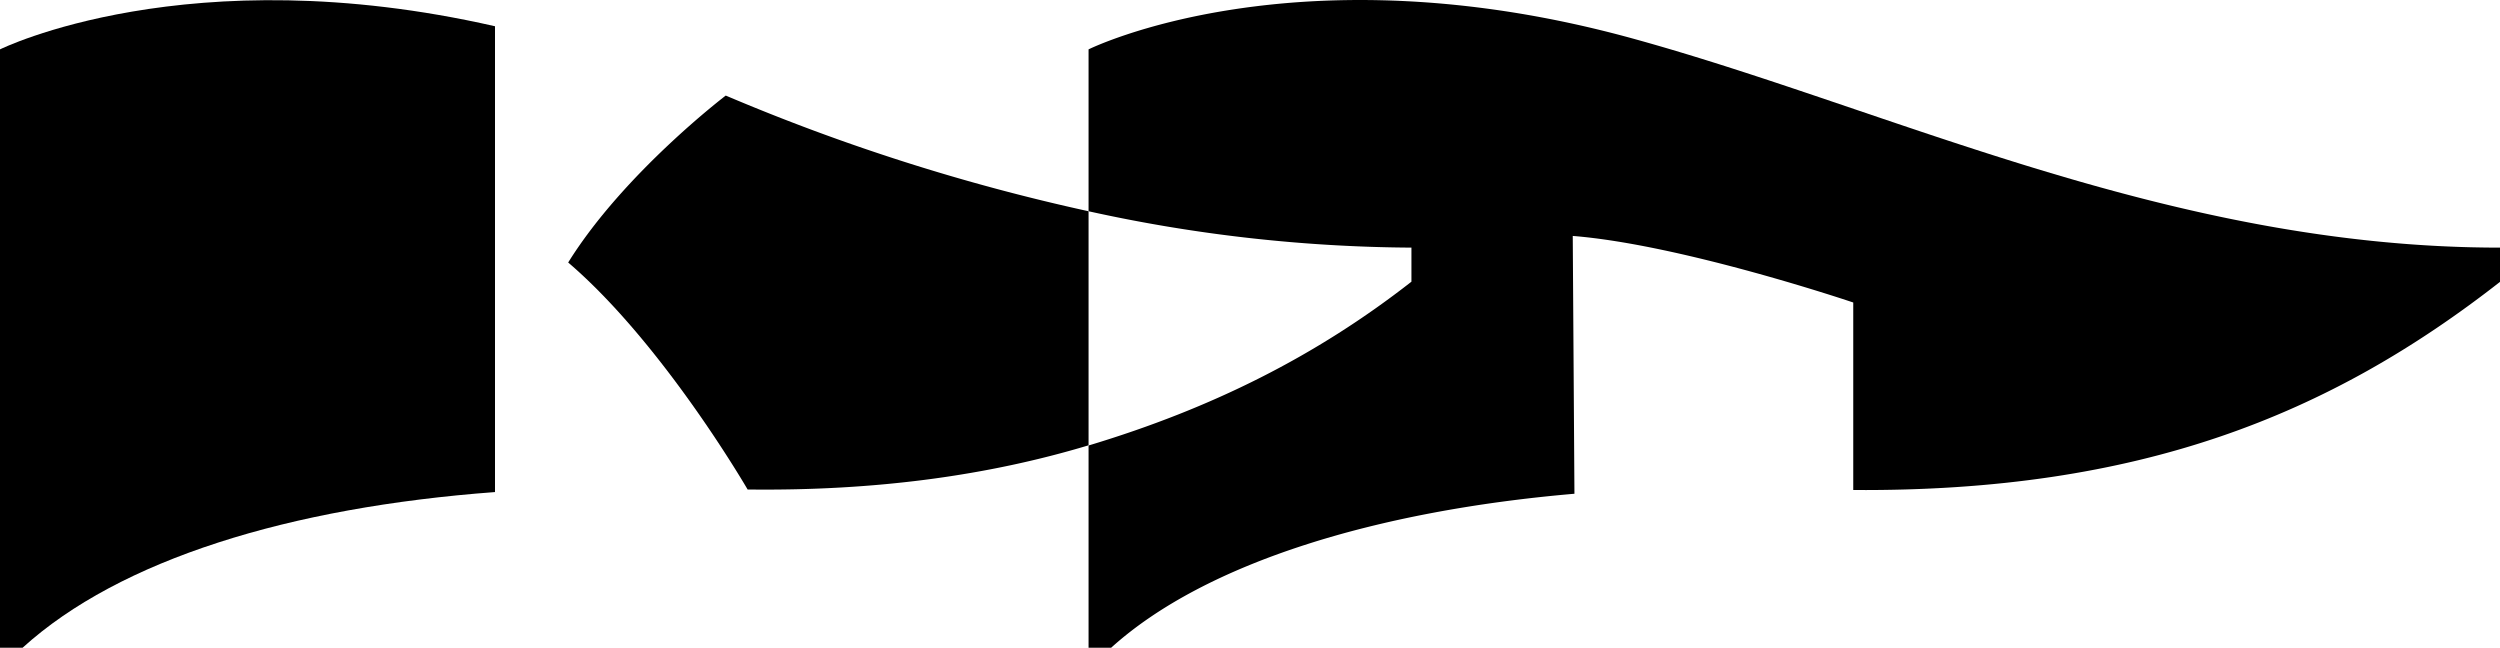
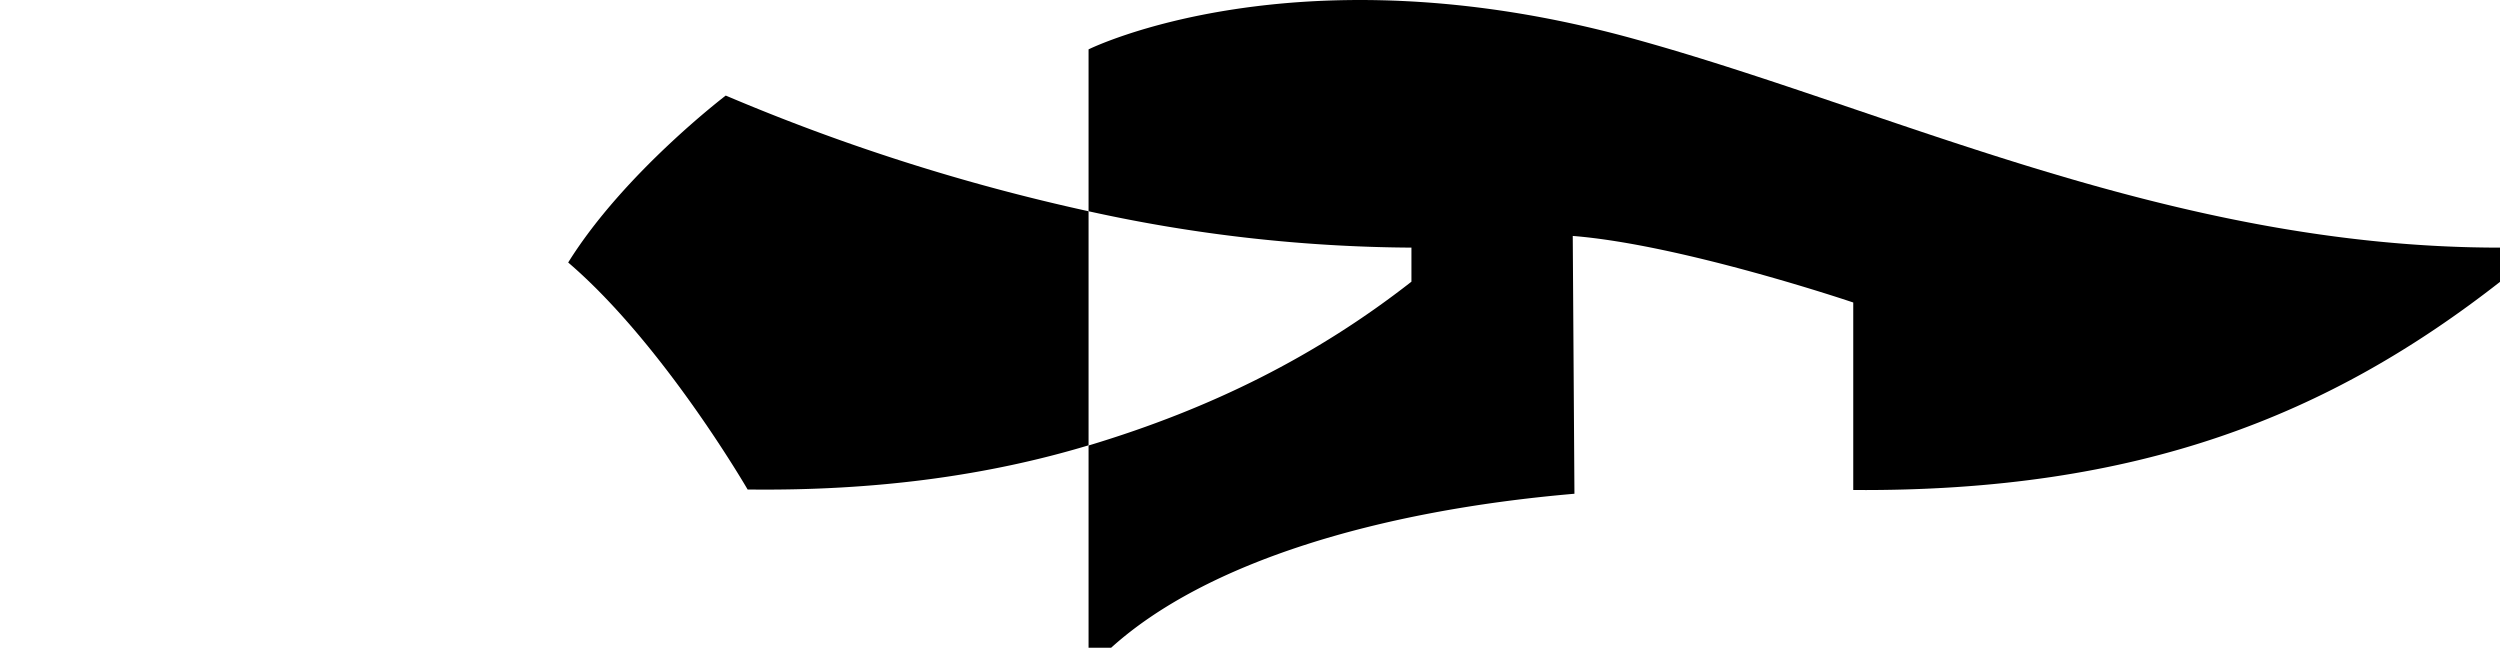
<svg xmlns="http://www.w3.org/2000/svg" viewBox="0 0 400 103.64">
  <g id="Слой_2" data-name="Слой 2">
    <g id="Слой_1-2" data-name="Слой 1">
      <path d="M116.12,15.29S99.81,27.69,90.91,42c15.2,13,28.71,36.32,28.71,36.32,20.76.25,38.66-2.29,54.55-7.07V33.8A327.5,327.5,0,0,1,116.12,15.29Z" />
      <path d="M261.33,6.19C207.47-8.67,174.17,7.9,174.17,7.9V33.8a245.94,245.94,0,0,0,51.66,5.82v5.45c-15.2,11.88-31.9,20.26-51.66,26.21v32.36h3.61C192.87,90,220.35,81.71,251.91,79l-.27-41.25c17.56,1.4,44.88,10.65,44.88,10.65v30c45.92.32,76.3-12.07,103.48-33.3V39.62C347.33,39.62,302.87,17.64,261.33,6.19Z" />
-       <path d="M0,7.9v95.74H3.61C19.17,89.52,46.31,81.18,79.2,78.73V4.2C30.05-7,0,7.9,0,7.9Z" />
    </g>
  </g>
</svg>